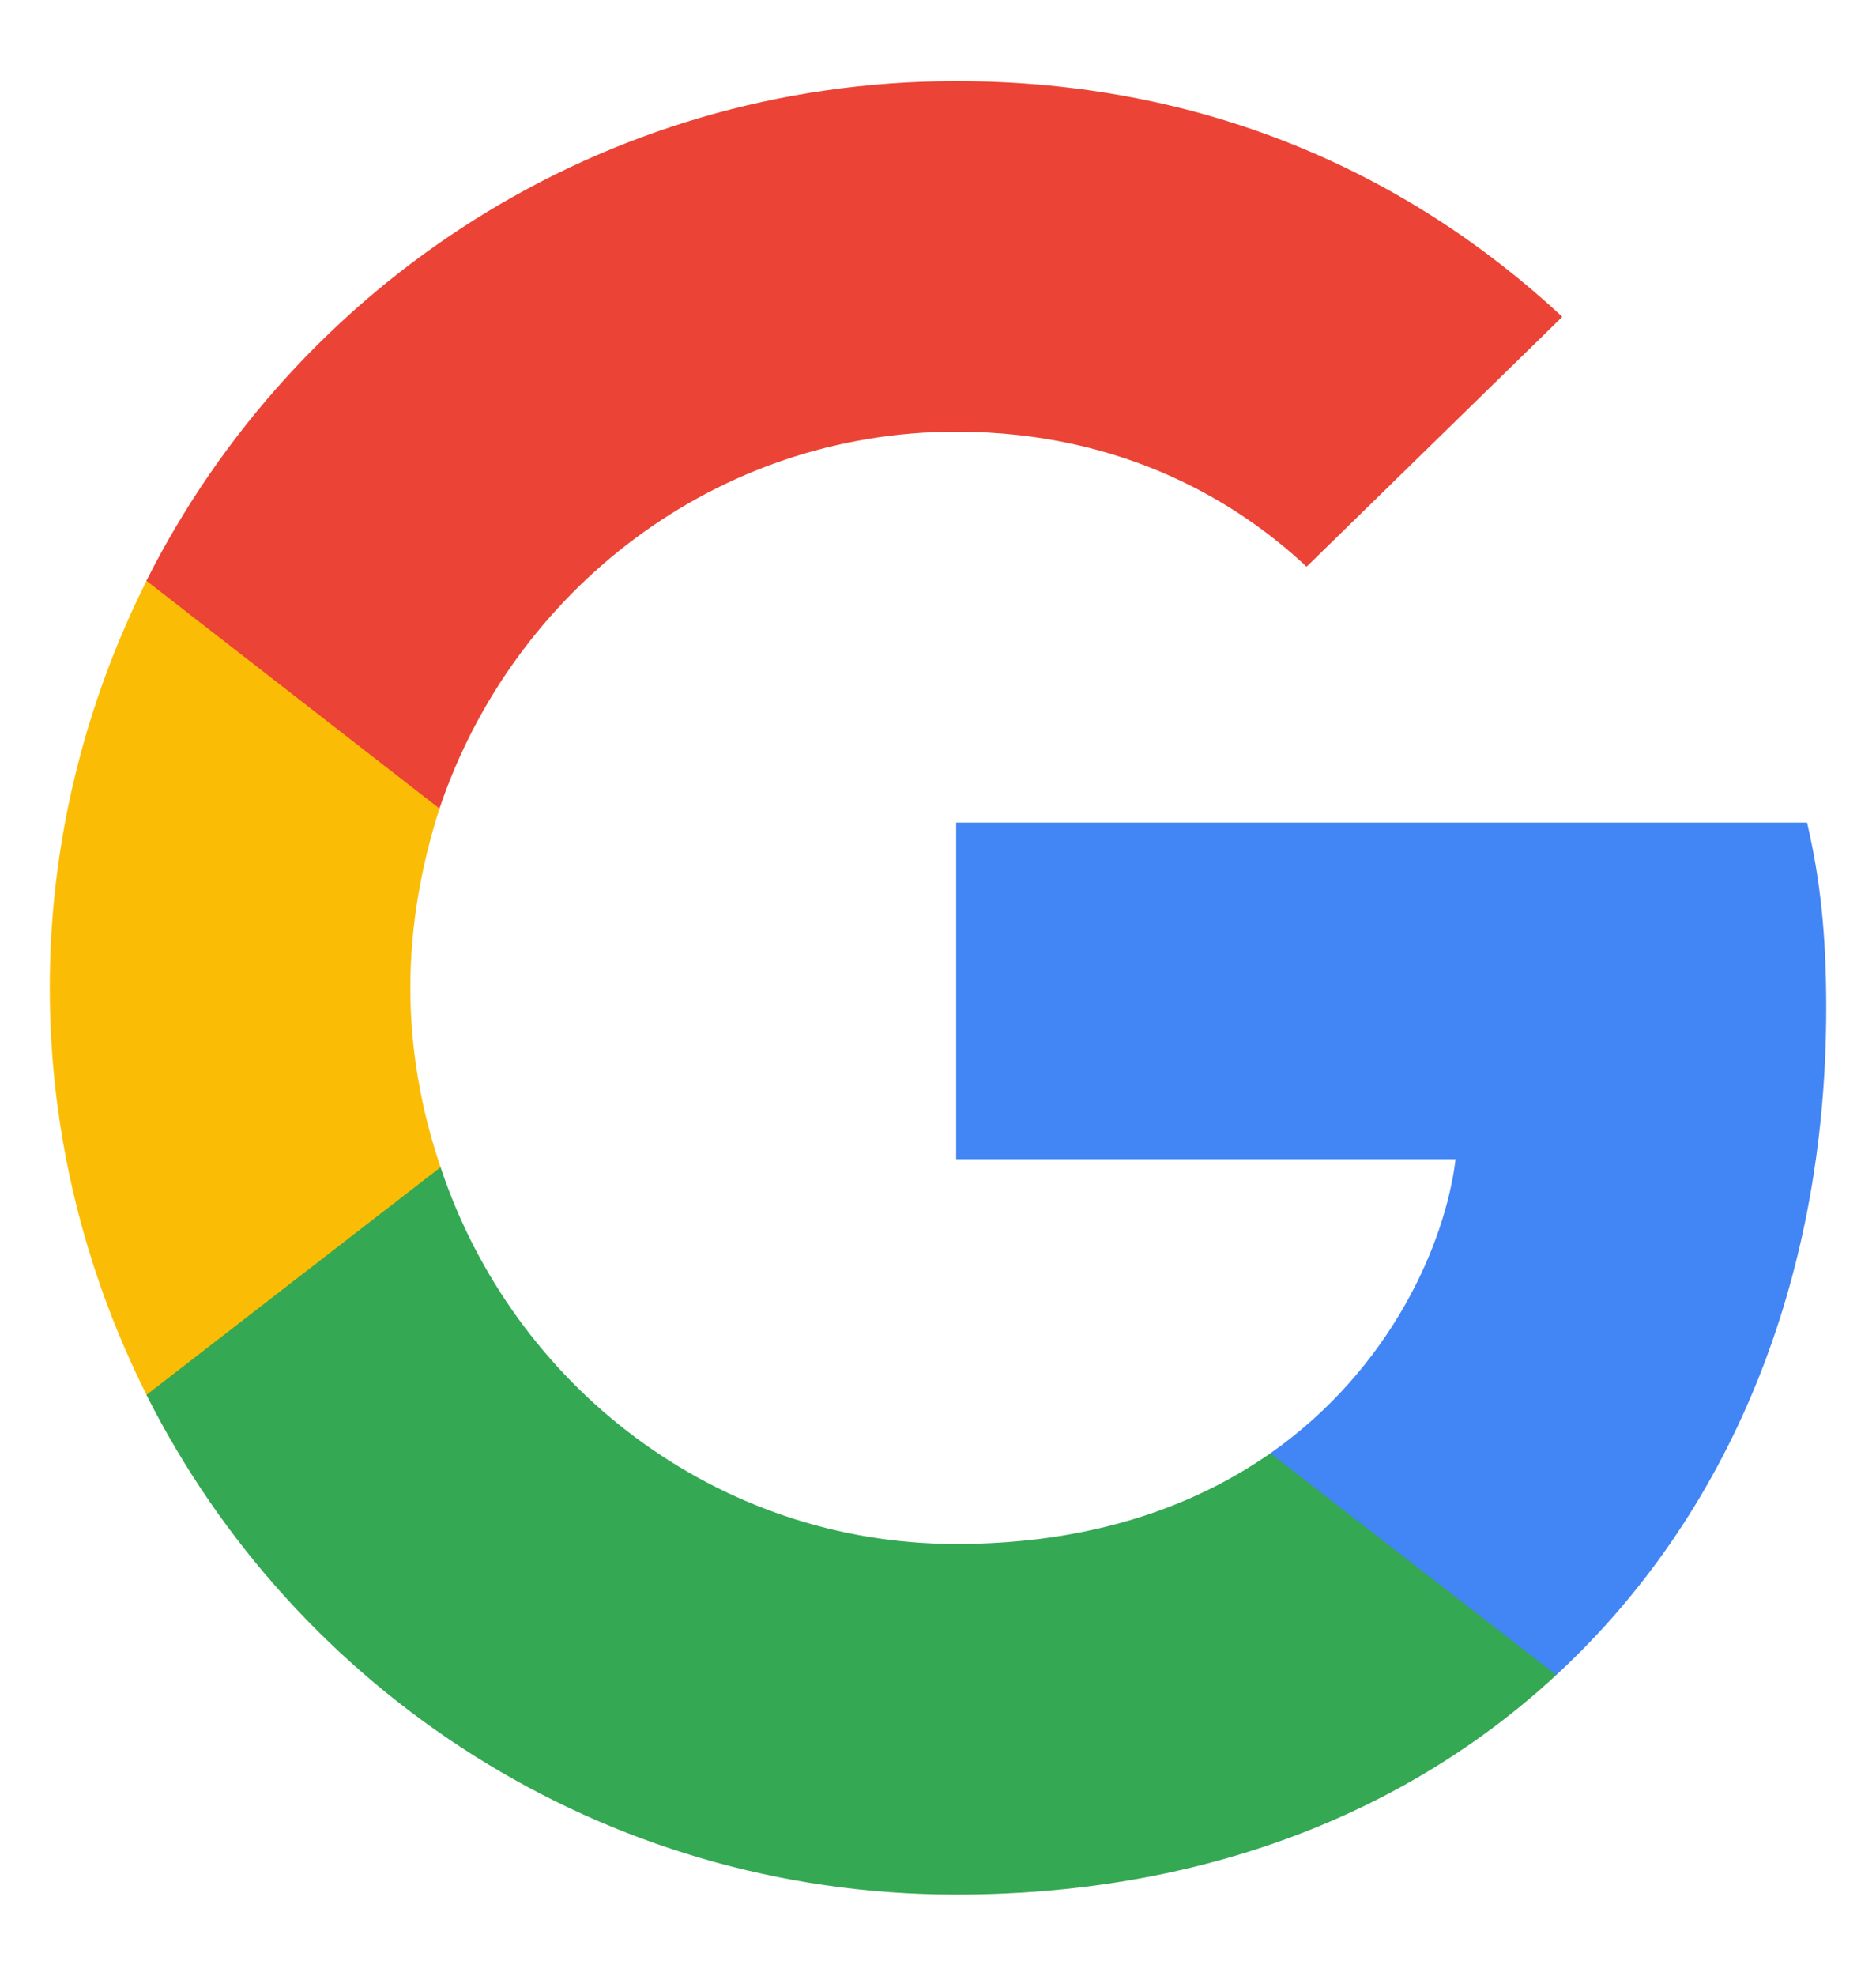
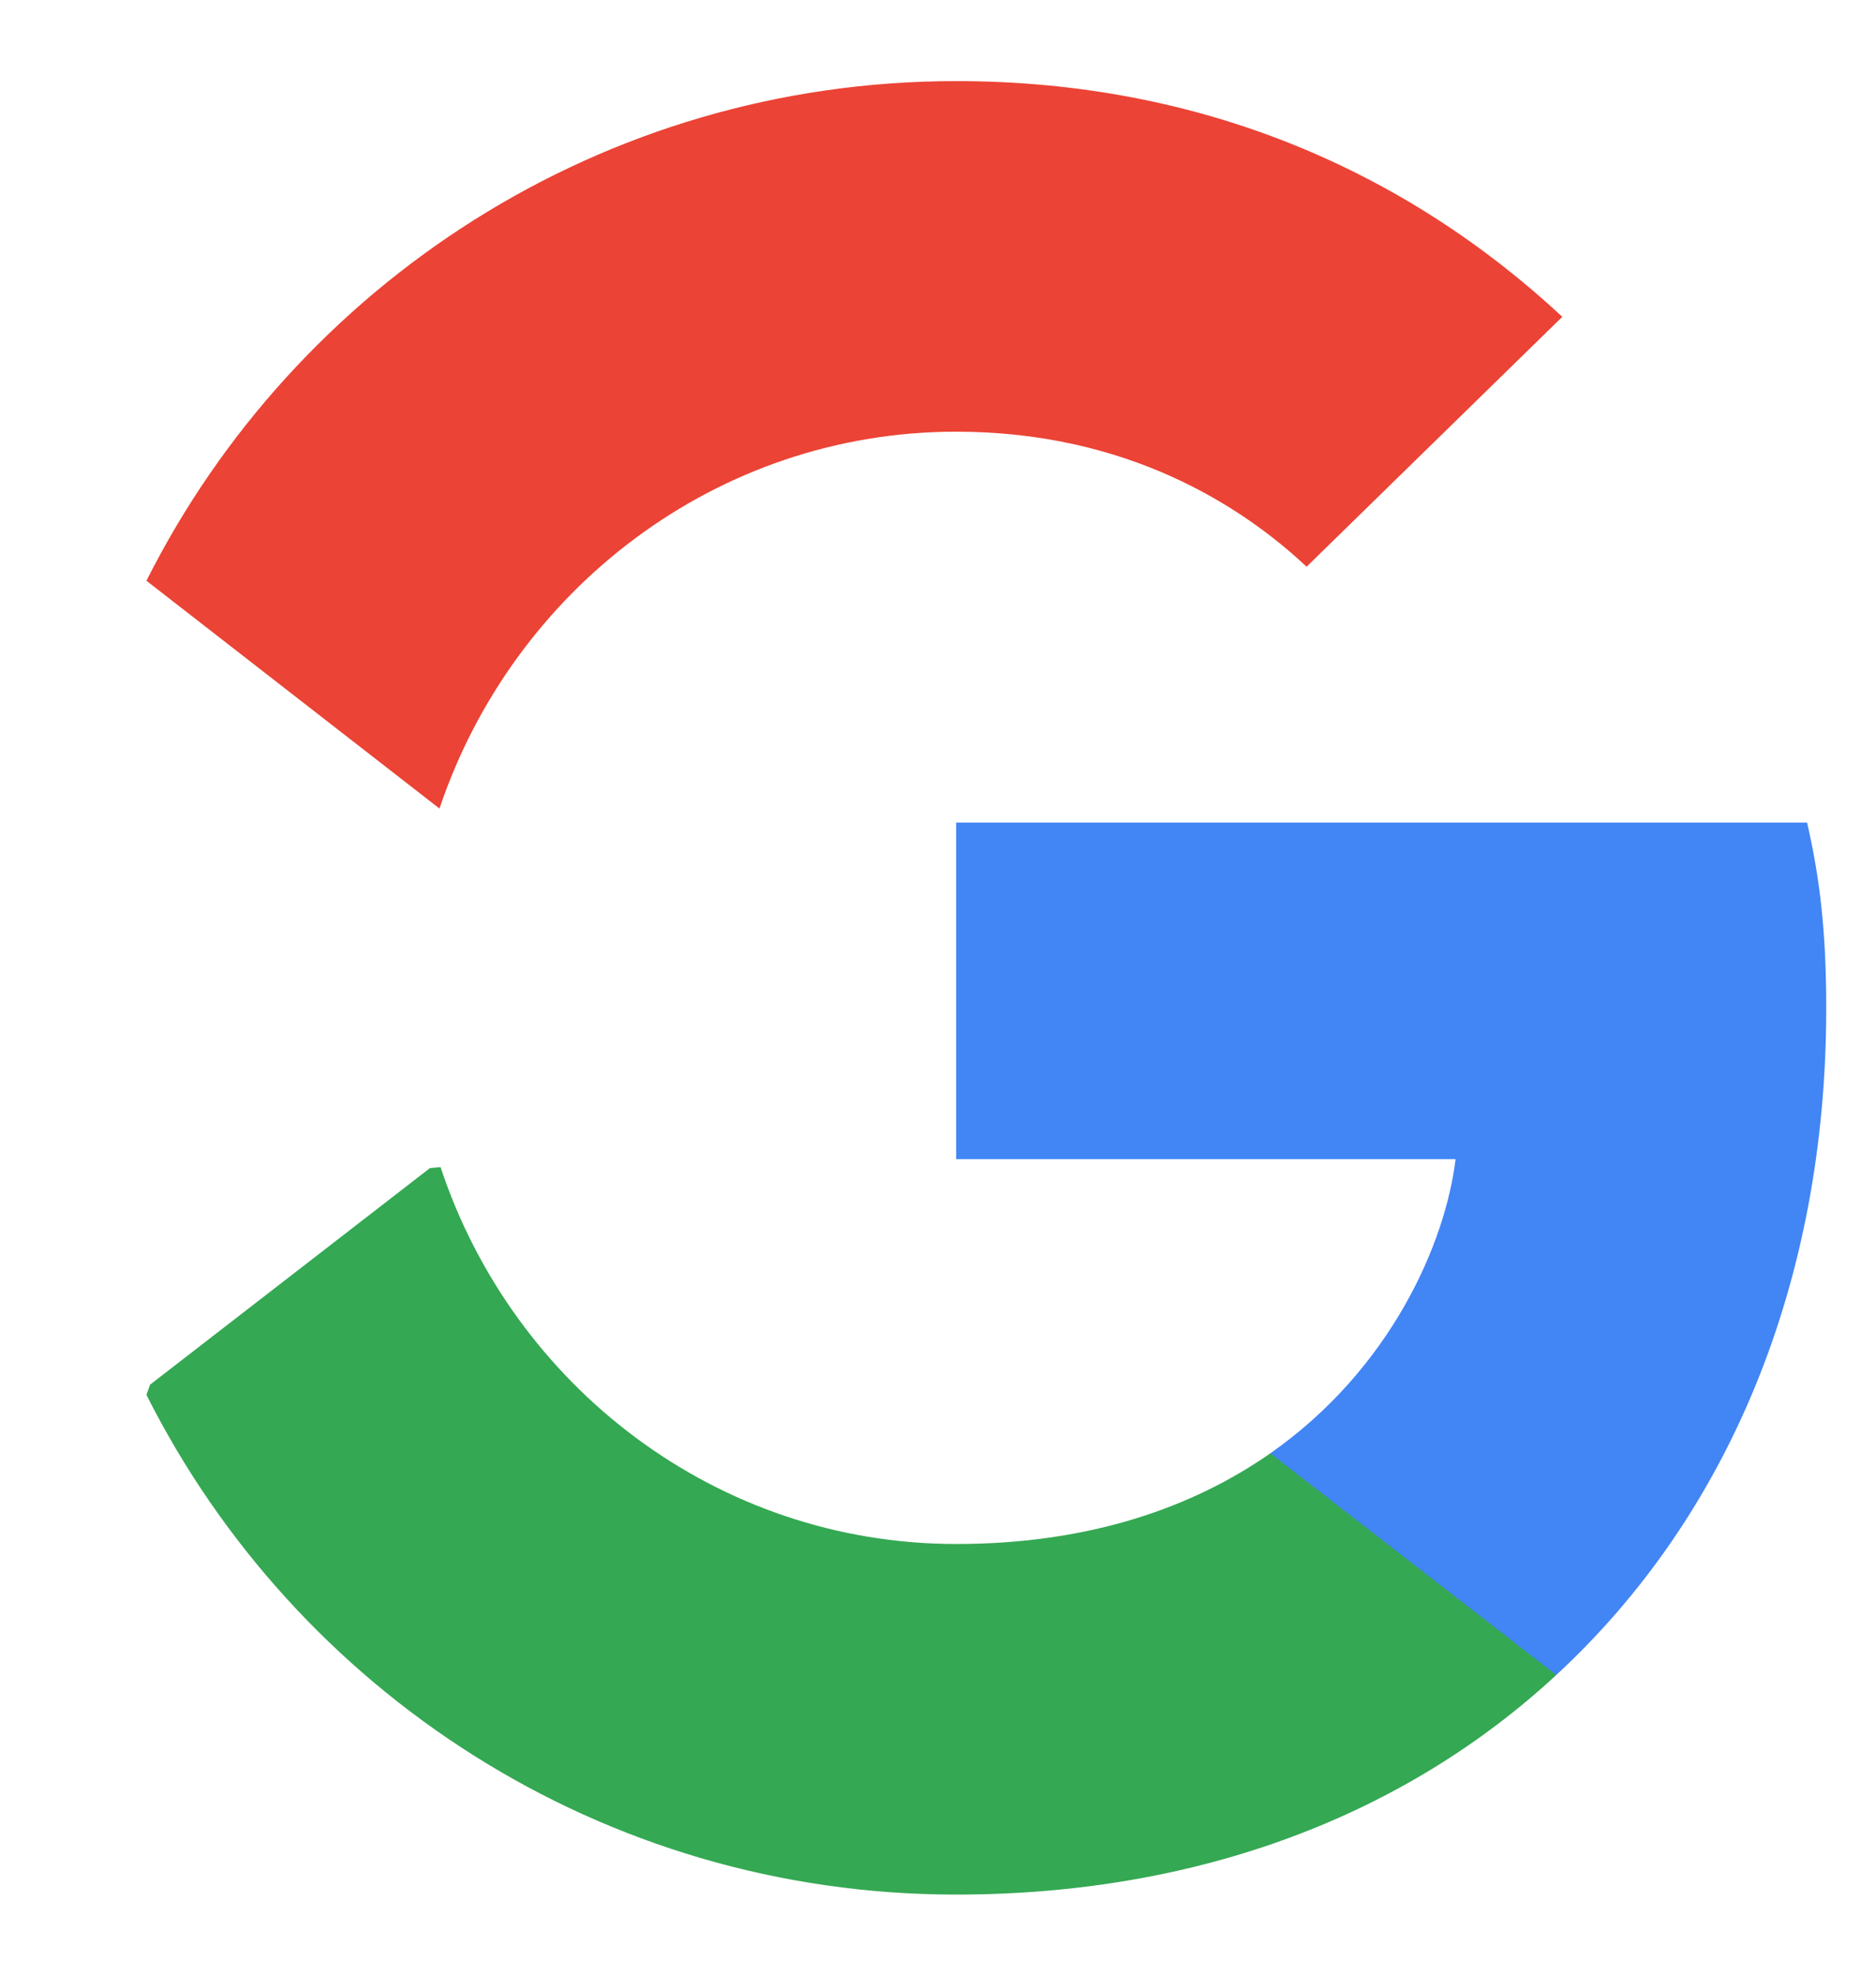
<svg xmlns="http://www.w3.org/2000/svg" width="19" height="20" viewBox="0 0 19 20" fill="none">
  <path d="M18.496 10.204C18.496 9.449 18.434 8.898 18.302 8.327H9.684V11.734H14.742C14.64 12.58 14.09 13.855 12.866 14.712L12.849 14.826L15.573 16.937L15.762 16.956C17.496 15.354 18.496 12.998 18.496 10.204Z" fill="#4285F4" />
  <path d="M9.684 19.179C12.162 19.179 14.243 18.363 15.762 16.956L12.866 14.712C12.091 15.252 11.05 15.63 9.684 15.63C7.256 15.63 5.196 14.029 4.462 11.815L4.354 11.825L1.52 14.017L1.483 14.12C2.993 17.119 6.093 19.179 9.684 19.179Z" fill="#34A853" />
-   <path d="M4.462 11.816C4.268 11.244 4.156 10.632 4.156 10C4.156 9.368 4.268 8.756 4.451 8.185L4.446 8.063L1.577 5.835L1.484 5.879C0.861 7.124 0.504 8.521 0.504 10C0.504 11.479 0.861 12.876 1.484 14.12L4.462 11.816Z" fill="#FBBC05" />
  <path d="M9.684 4.37C11.407 4.37 12.57 5.115 13.233 5.737L15.823 3.207C14.232 1.728 12.162 0.821 9.684 0.821C6.093 0.821 2.993 2.881 1.483 5.879L4.451 8.185C5.196 5.971 7.256 4.37 9.684 4.37Z" fill="#EB4335" />
</svg>